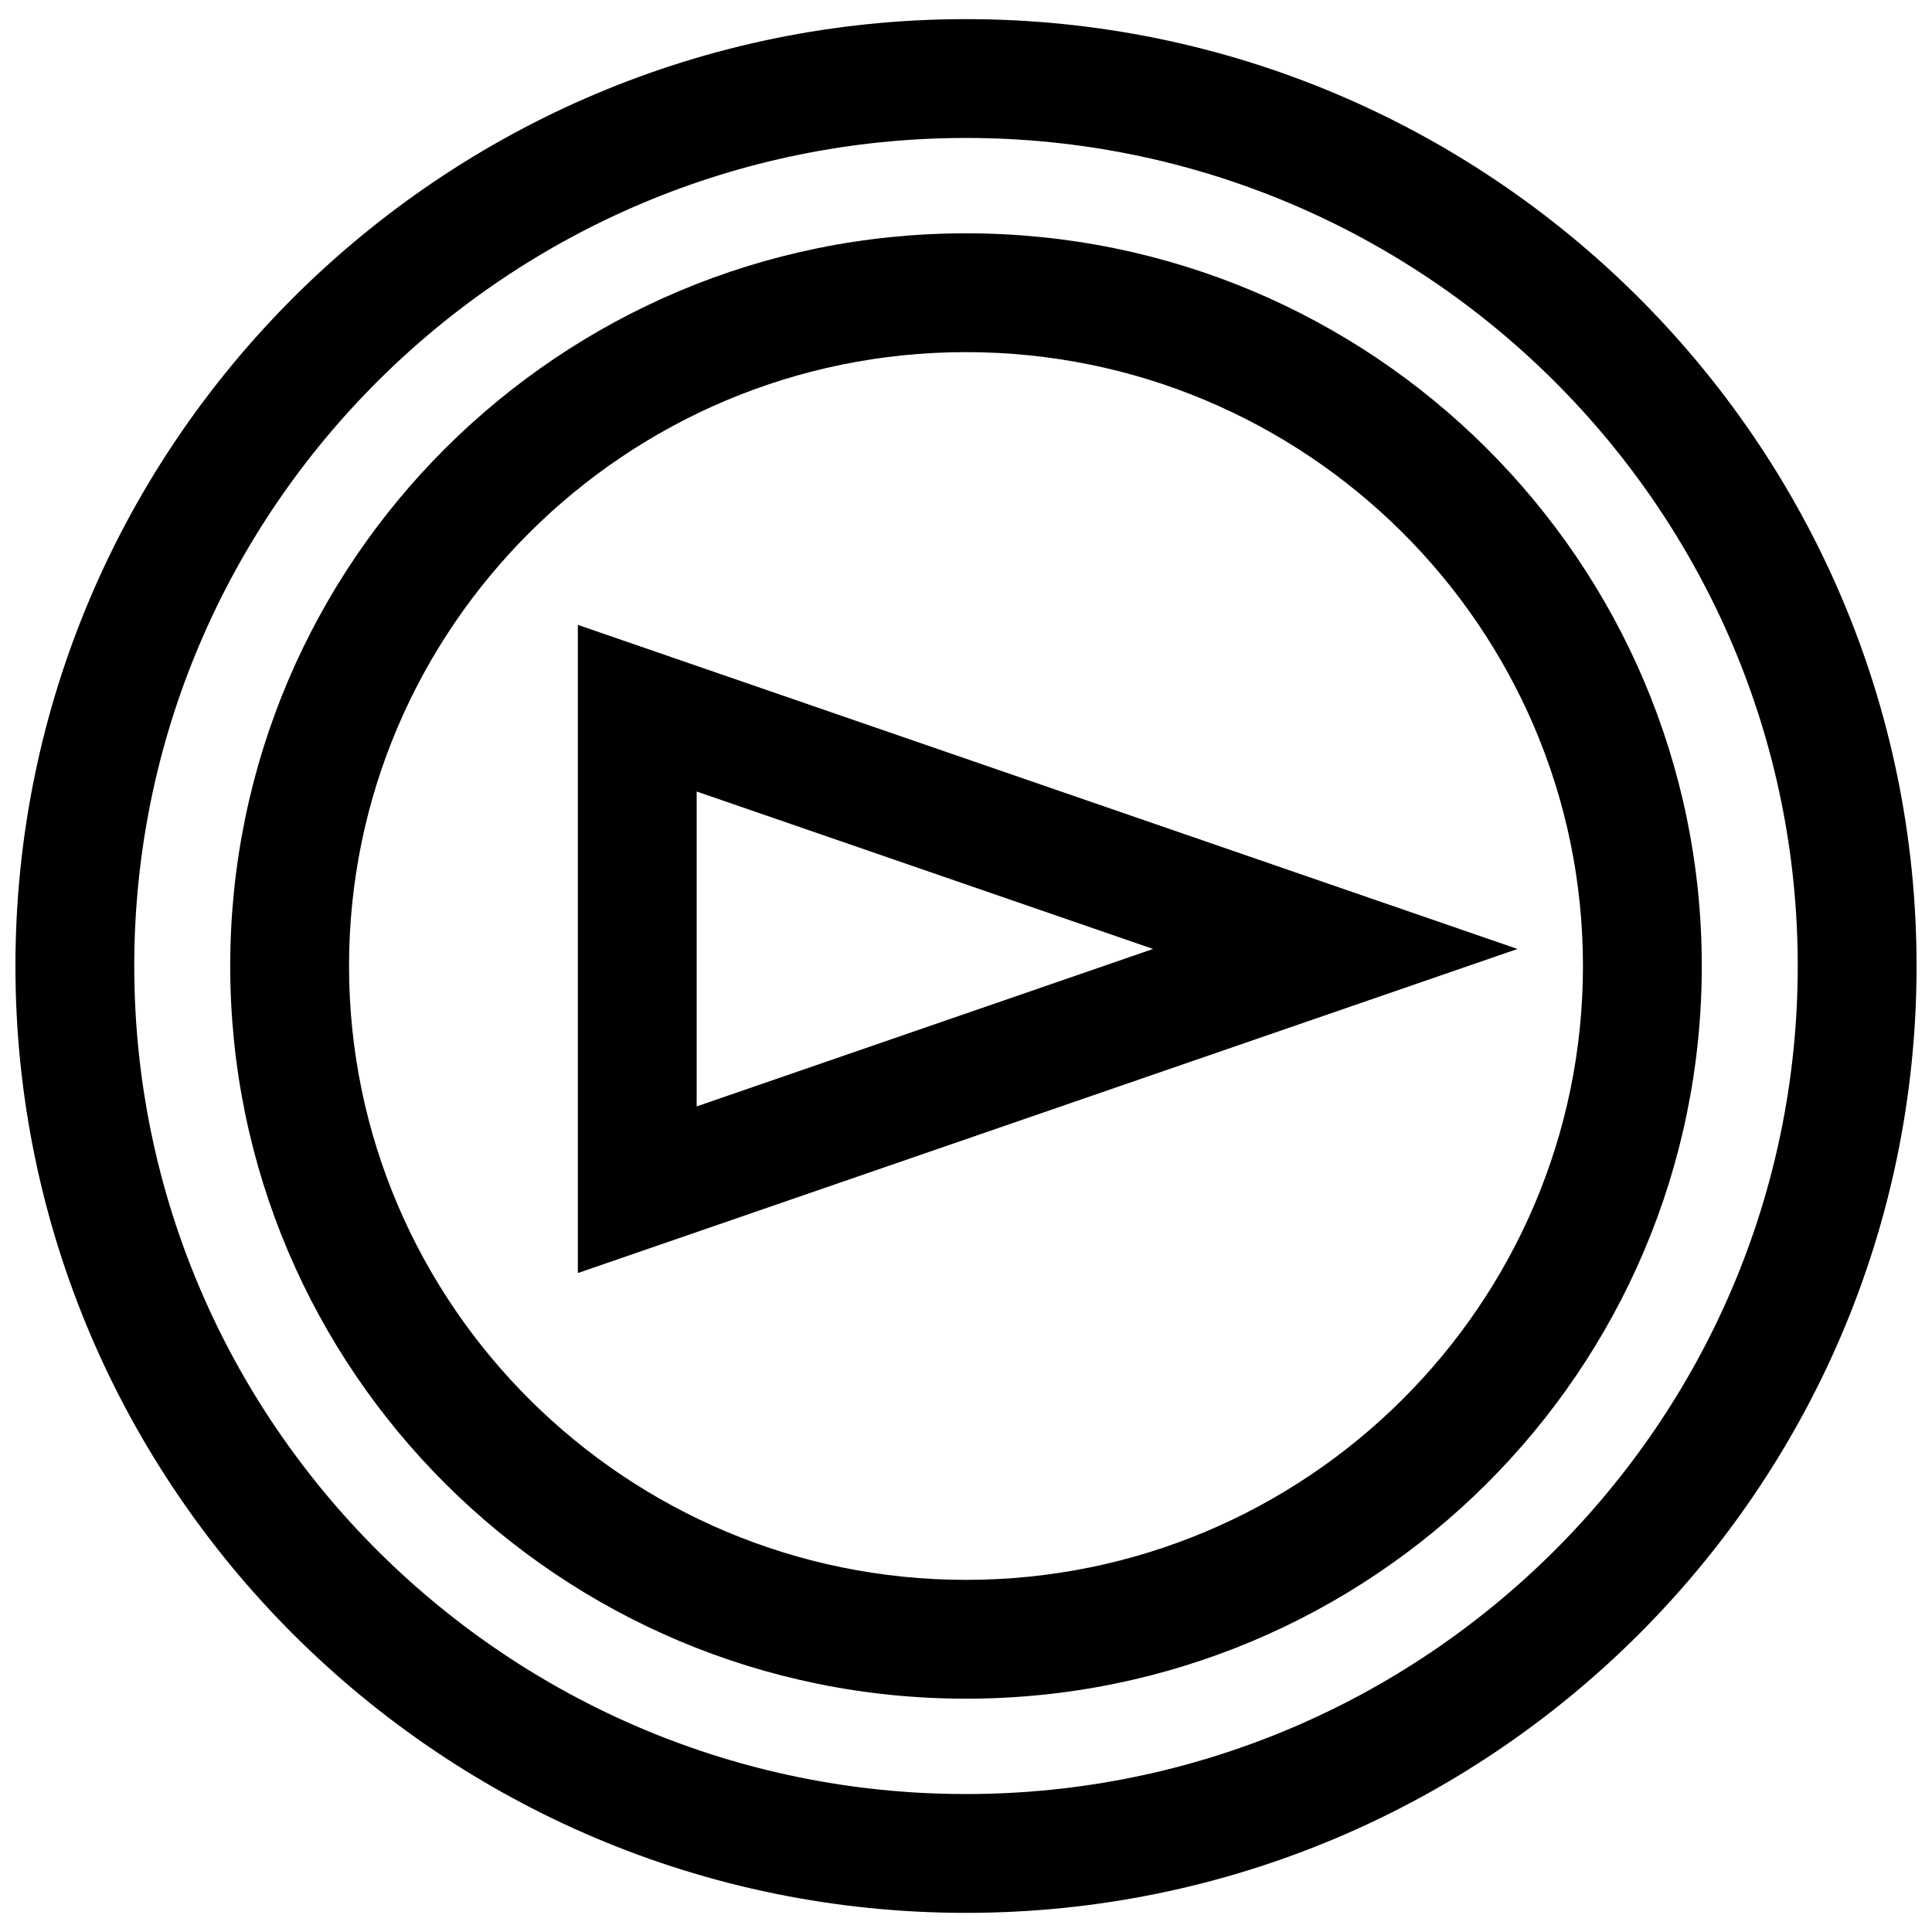
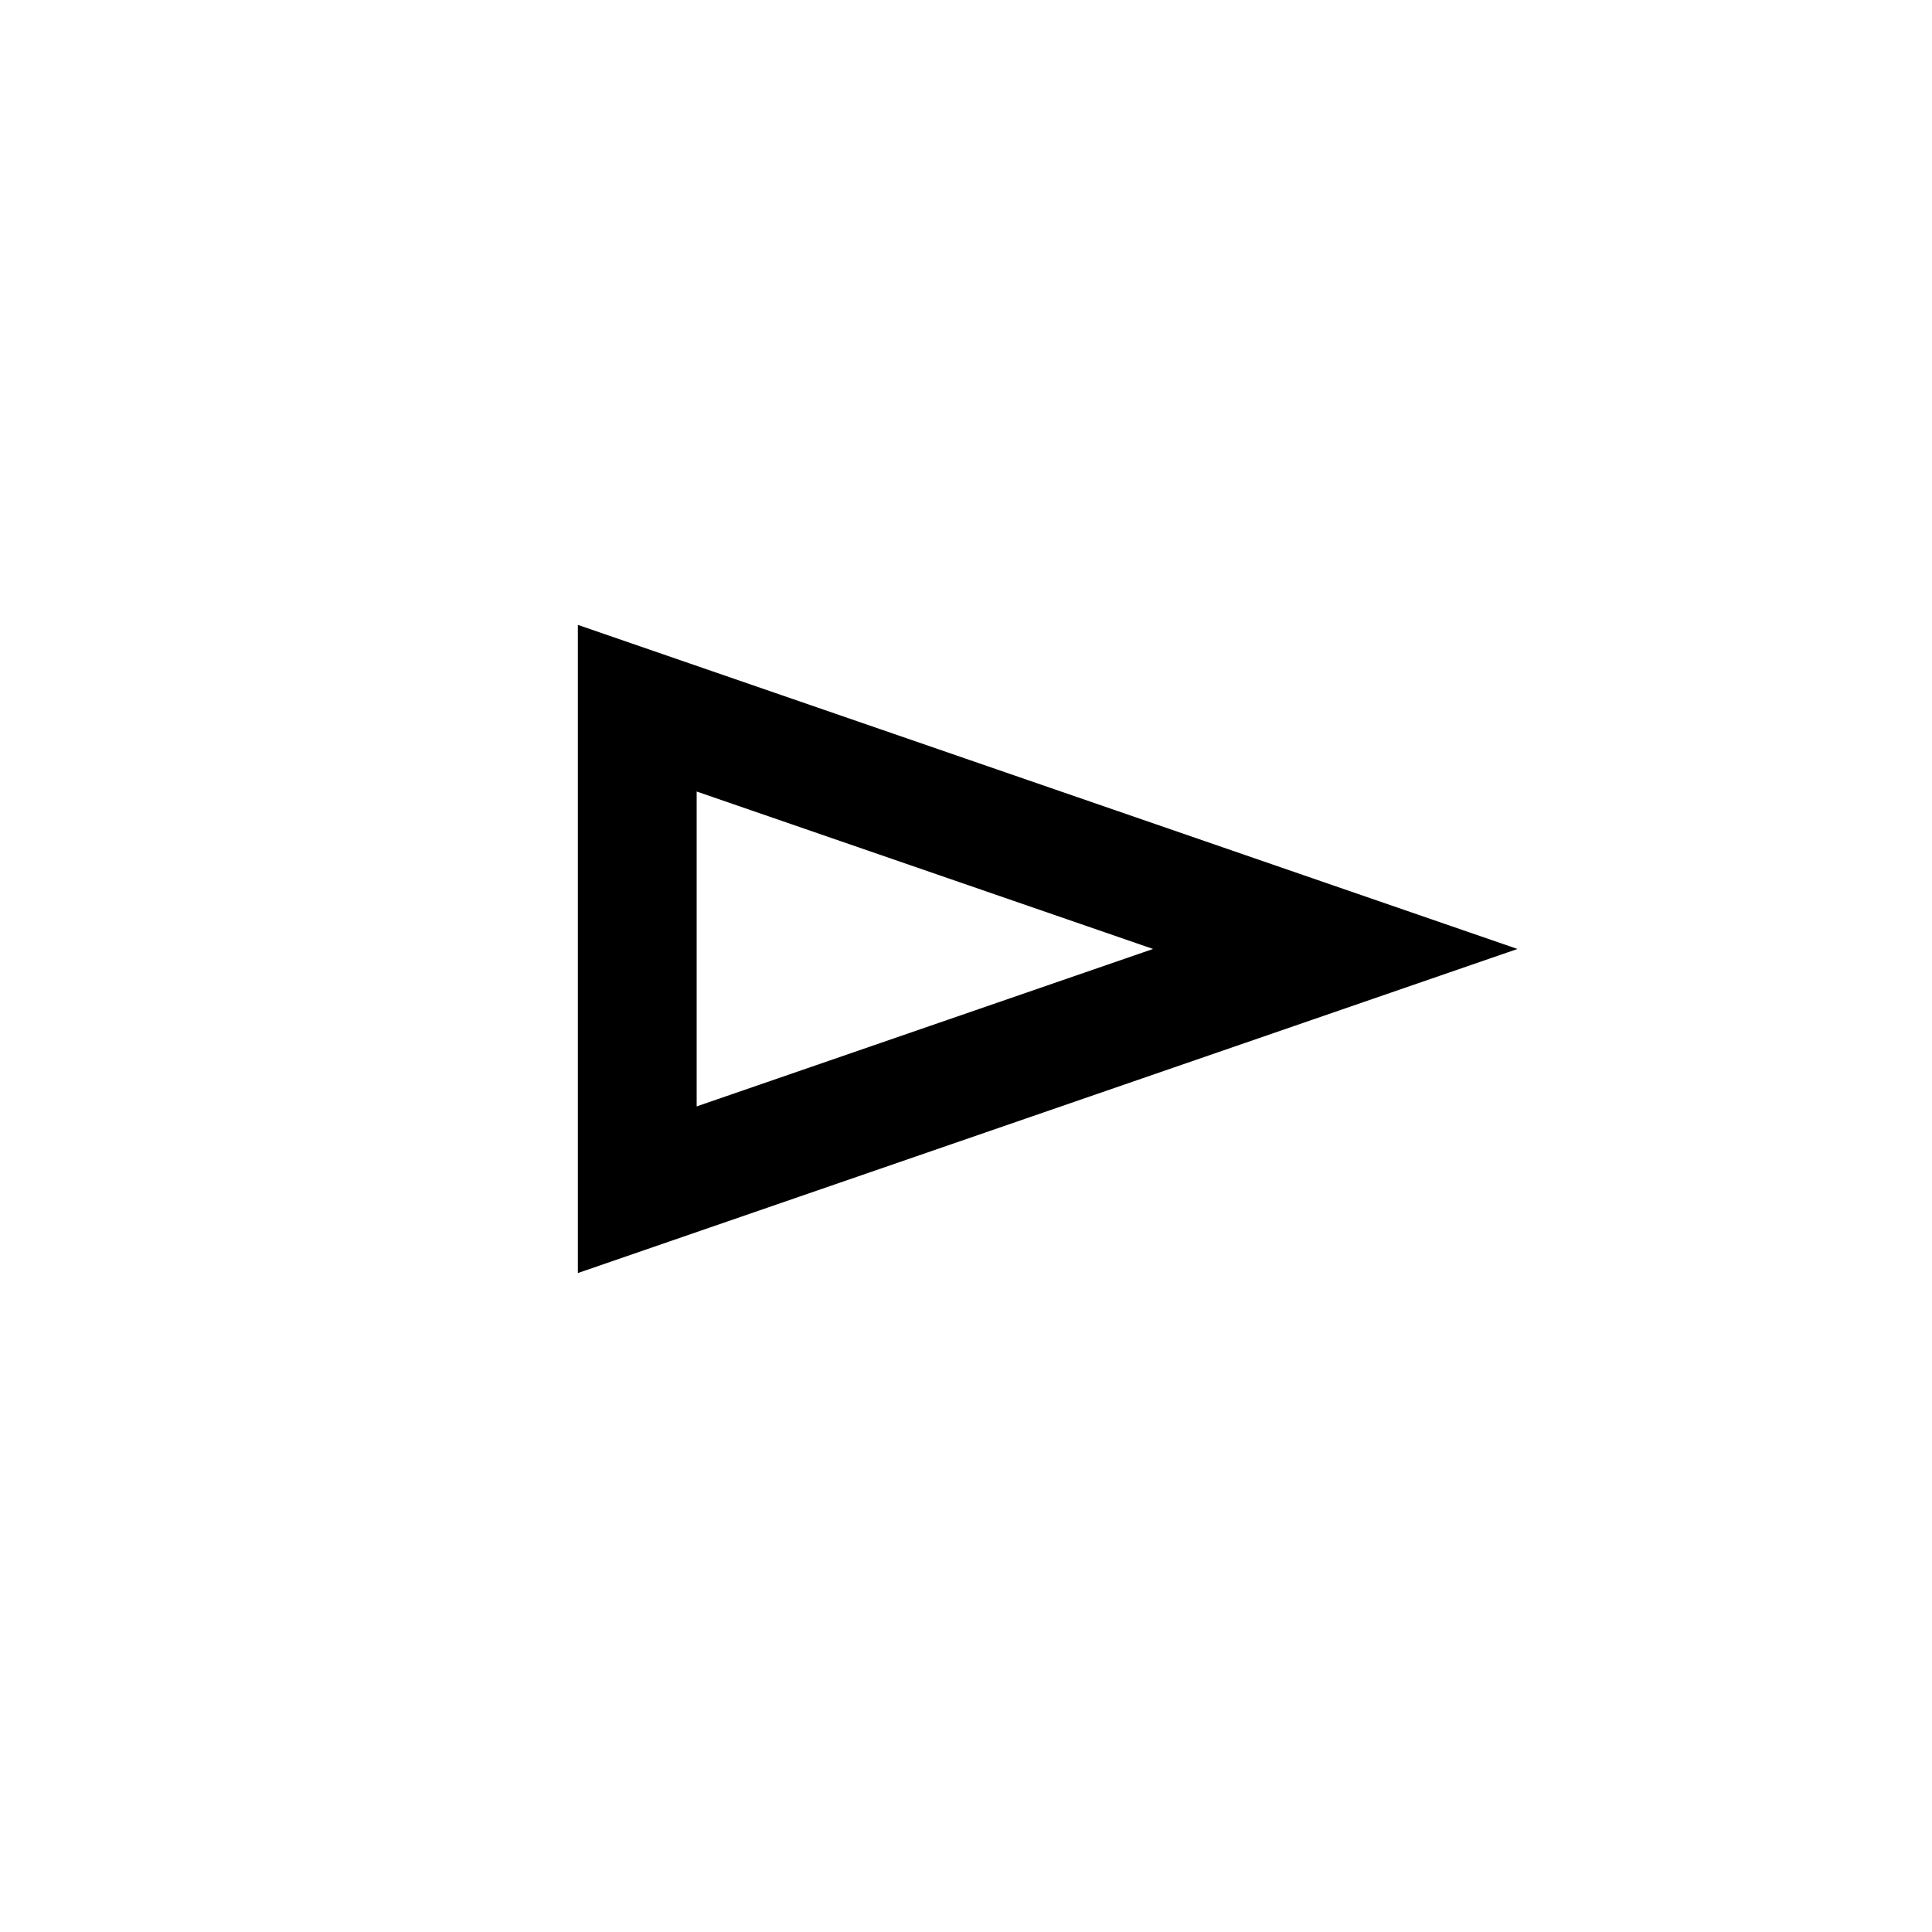
<svg xmlns="http://www.w3.org/2000/svg" width="800px" height="800px" version="1.1" viewBox="144 144 512 512">
  <defs>
    <clipPath id="a">
      <path d="m148.09 149h503.81v502h-503.81z" />
    </clipPath>
  </defs>
  <g clip-path="url(#a)">
-     <path d="m400 650.93c138.89 0 251.91-112.55 251.91-250.93-0.004-138.37-113.02-250.93-251.91-250.93-138.89 0-251.91 112.57-251.91 250.93 0 138.36 113.01 250.93 251.91 250.93zm0-470.37c121.54 0 220.42 98.434 220.42 219.44s-98.871 219.44-220.42 219.44c-121.55-0.004-220.42-98.434-220.42-219.44 0-121.01 98.871-219.44 220.42-219.44z" />
-   </g>
-   <path d="m400 594.17c107.69 0 194.99-86.938 194.99-194.17 0-107.23-87.301-194.17-194.99-194.17-107.69 0-194.99 86.938-194.99 194.17 0 107.23 87.301 194.17 194.99 194.17zm0-356.85c90.152 0 163.5 72.973 163.5 162.68s-73.352 162.68-163.5 162.68c-90.152 0-163.5-72.973-163.5-162.68-0.004-89.711 73.348-162.68 163.5-162.68z" />
+     </g>
  <path d="m297.14 309.6v171.77l249.01-85.883zm31.484 44.16 120.95 41.723-120.95 41.723z" />
</svg>